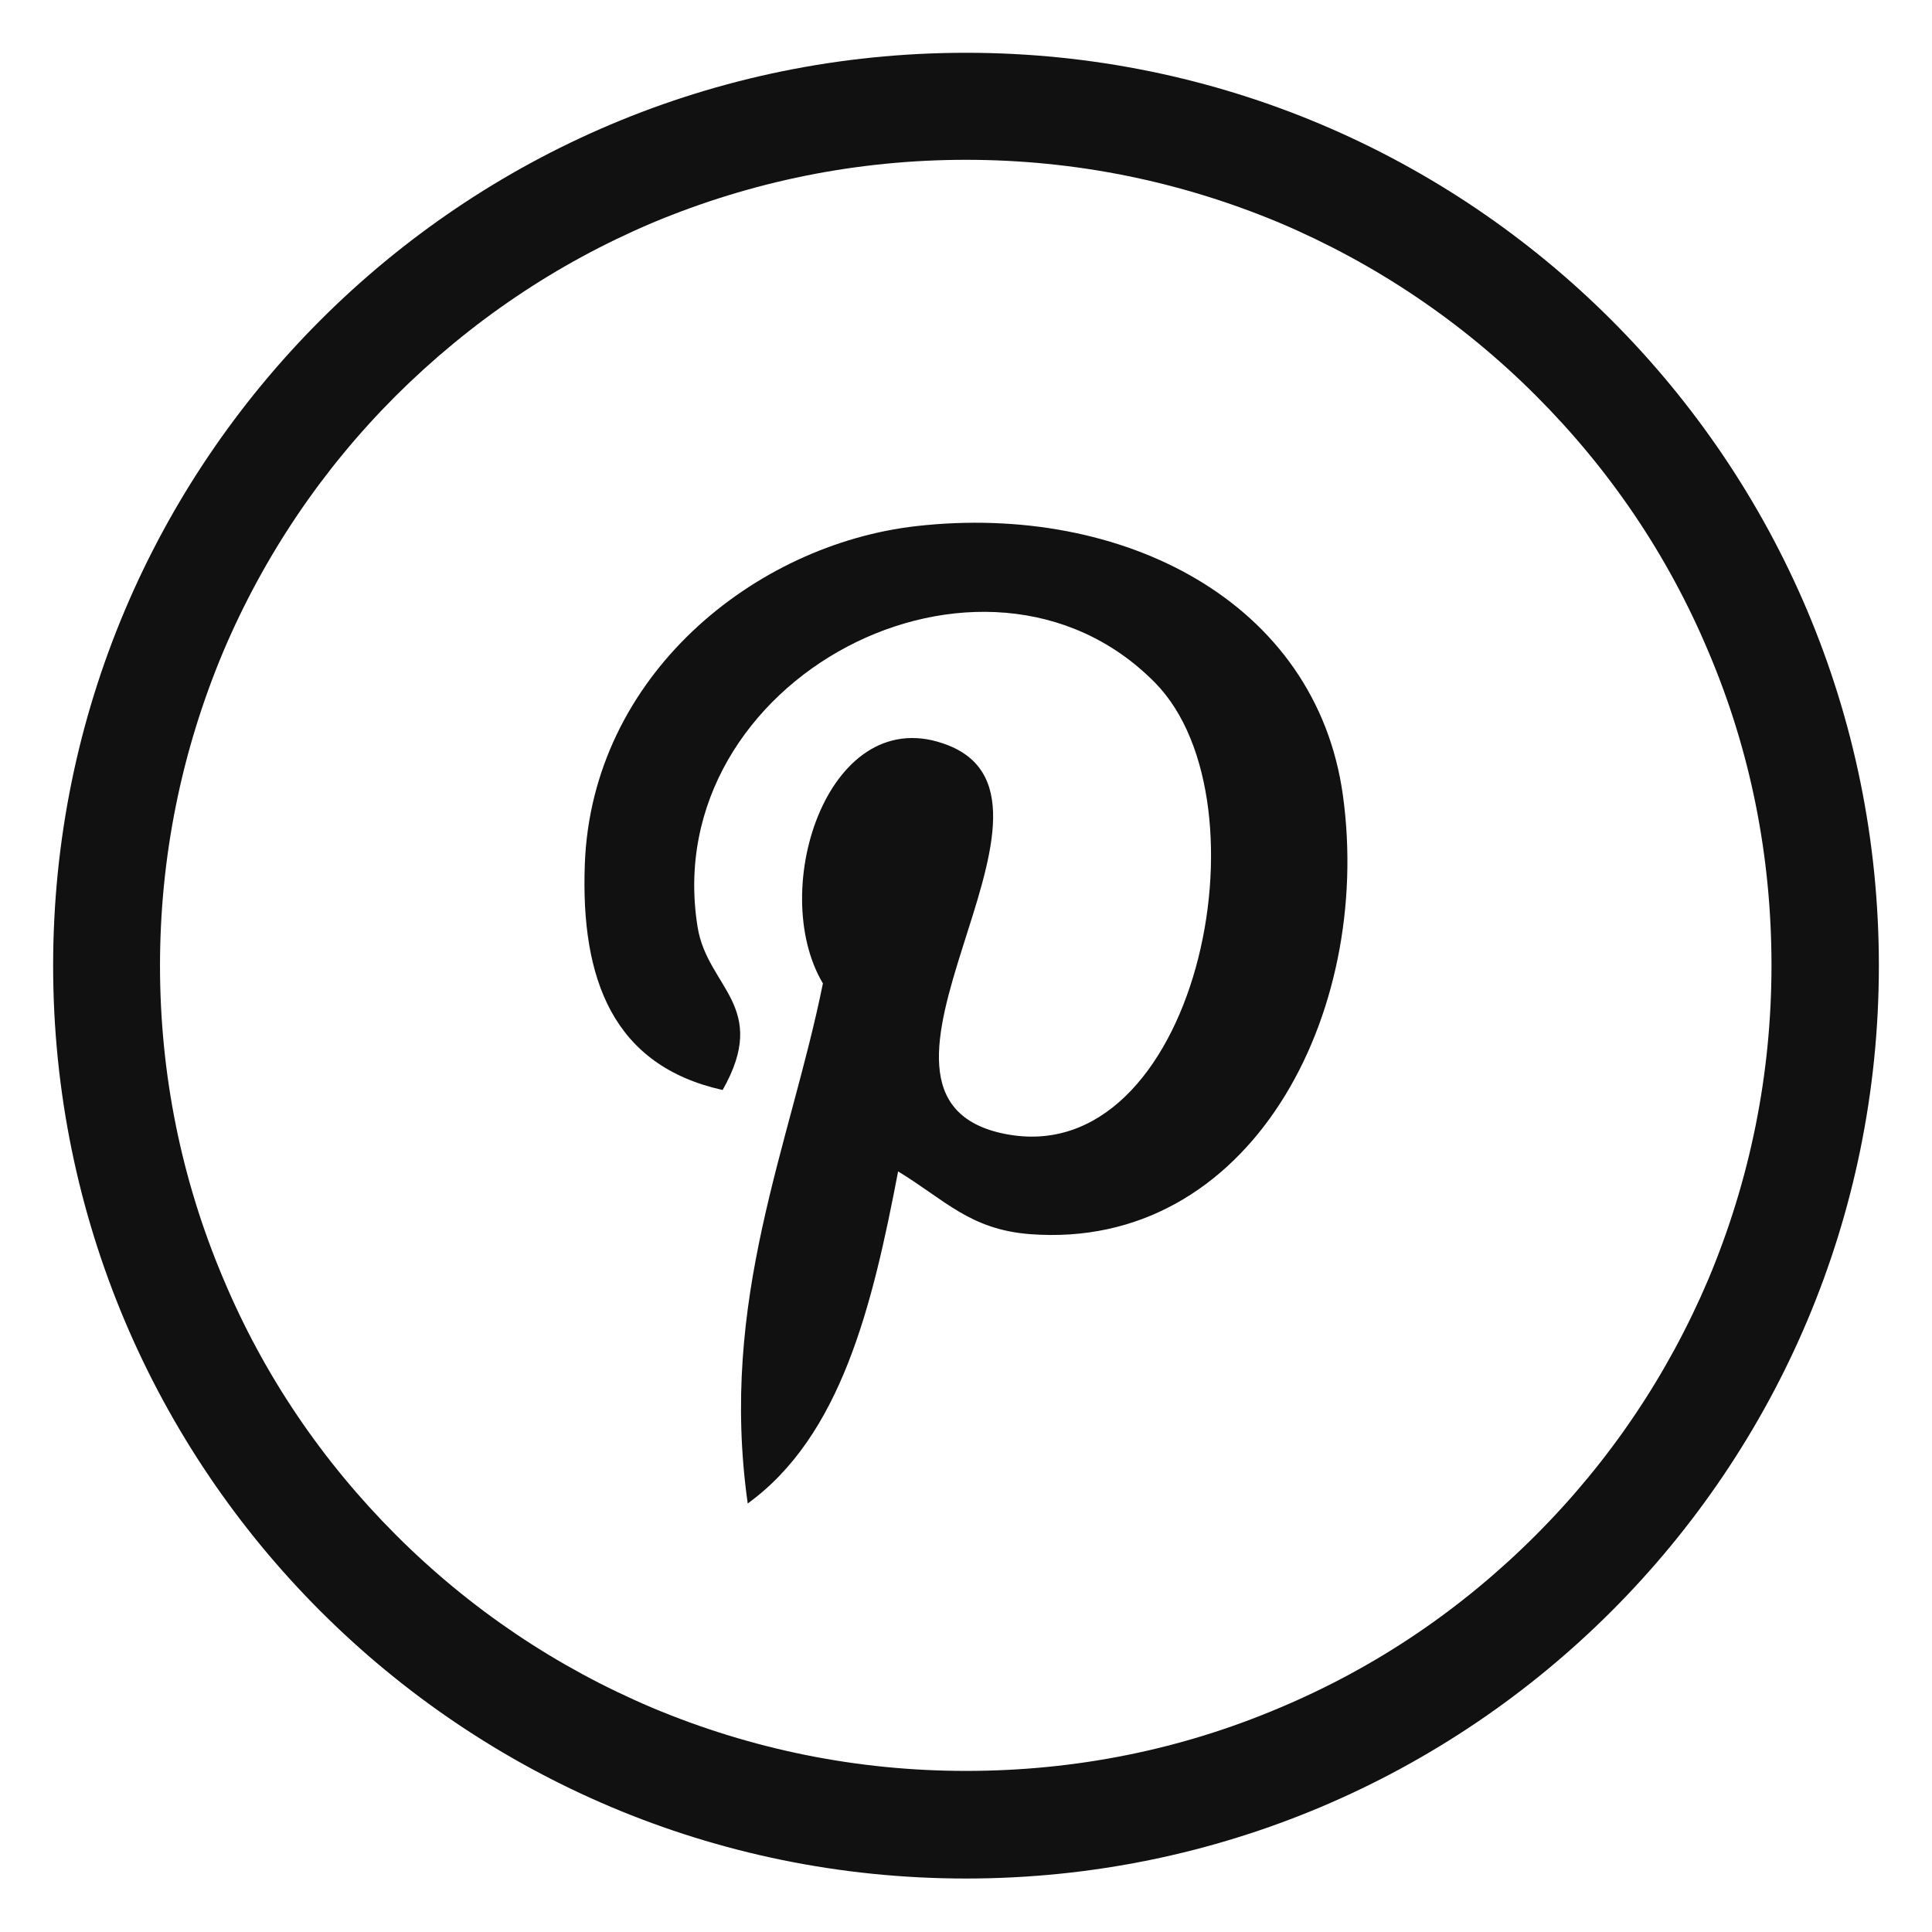
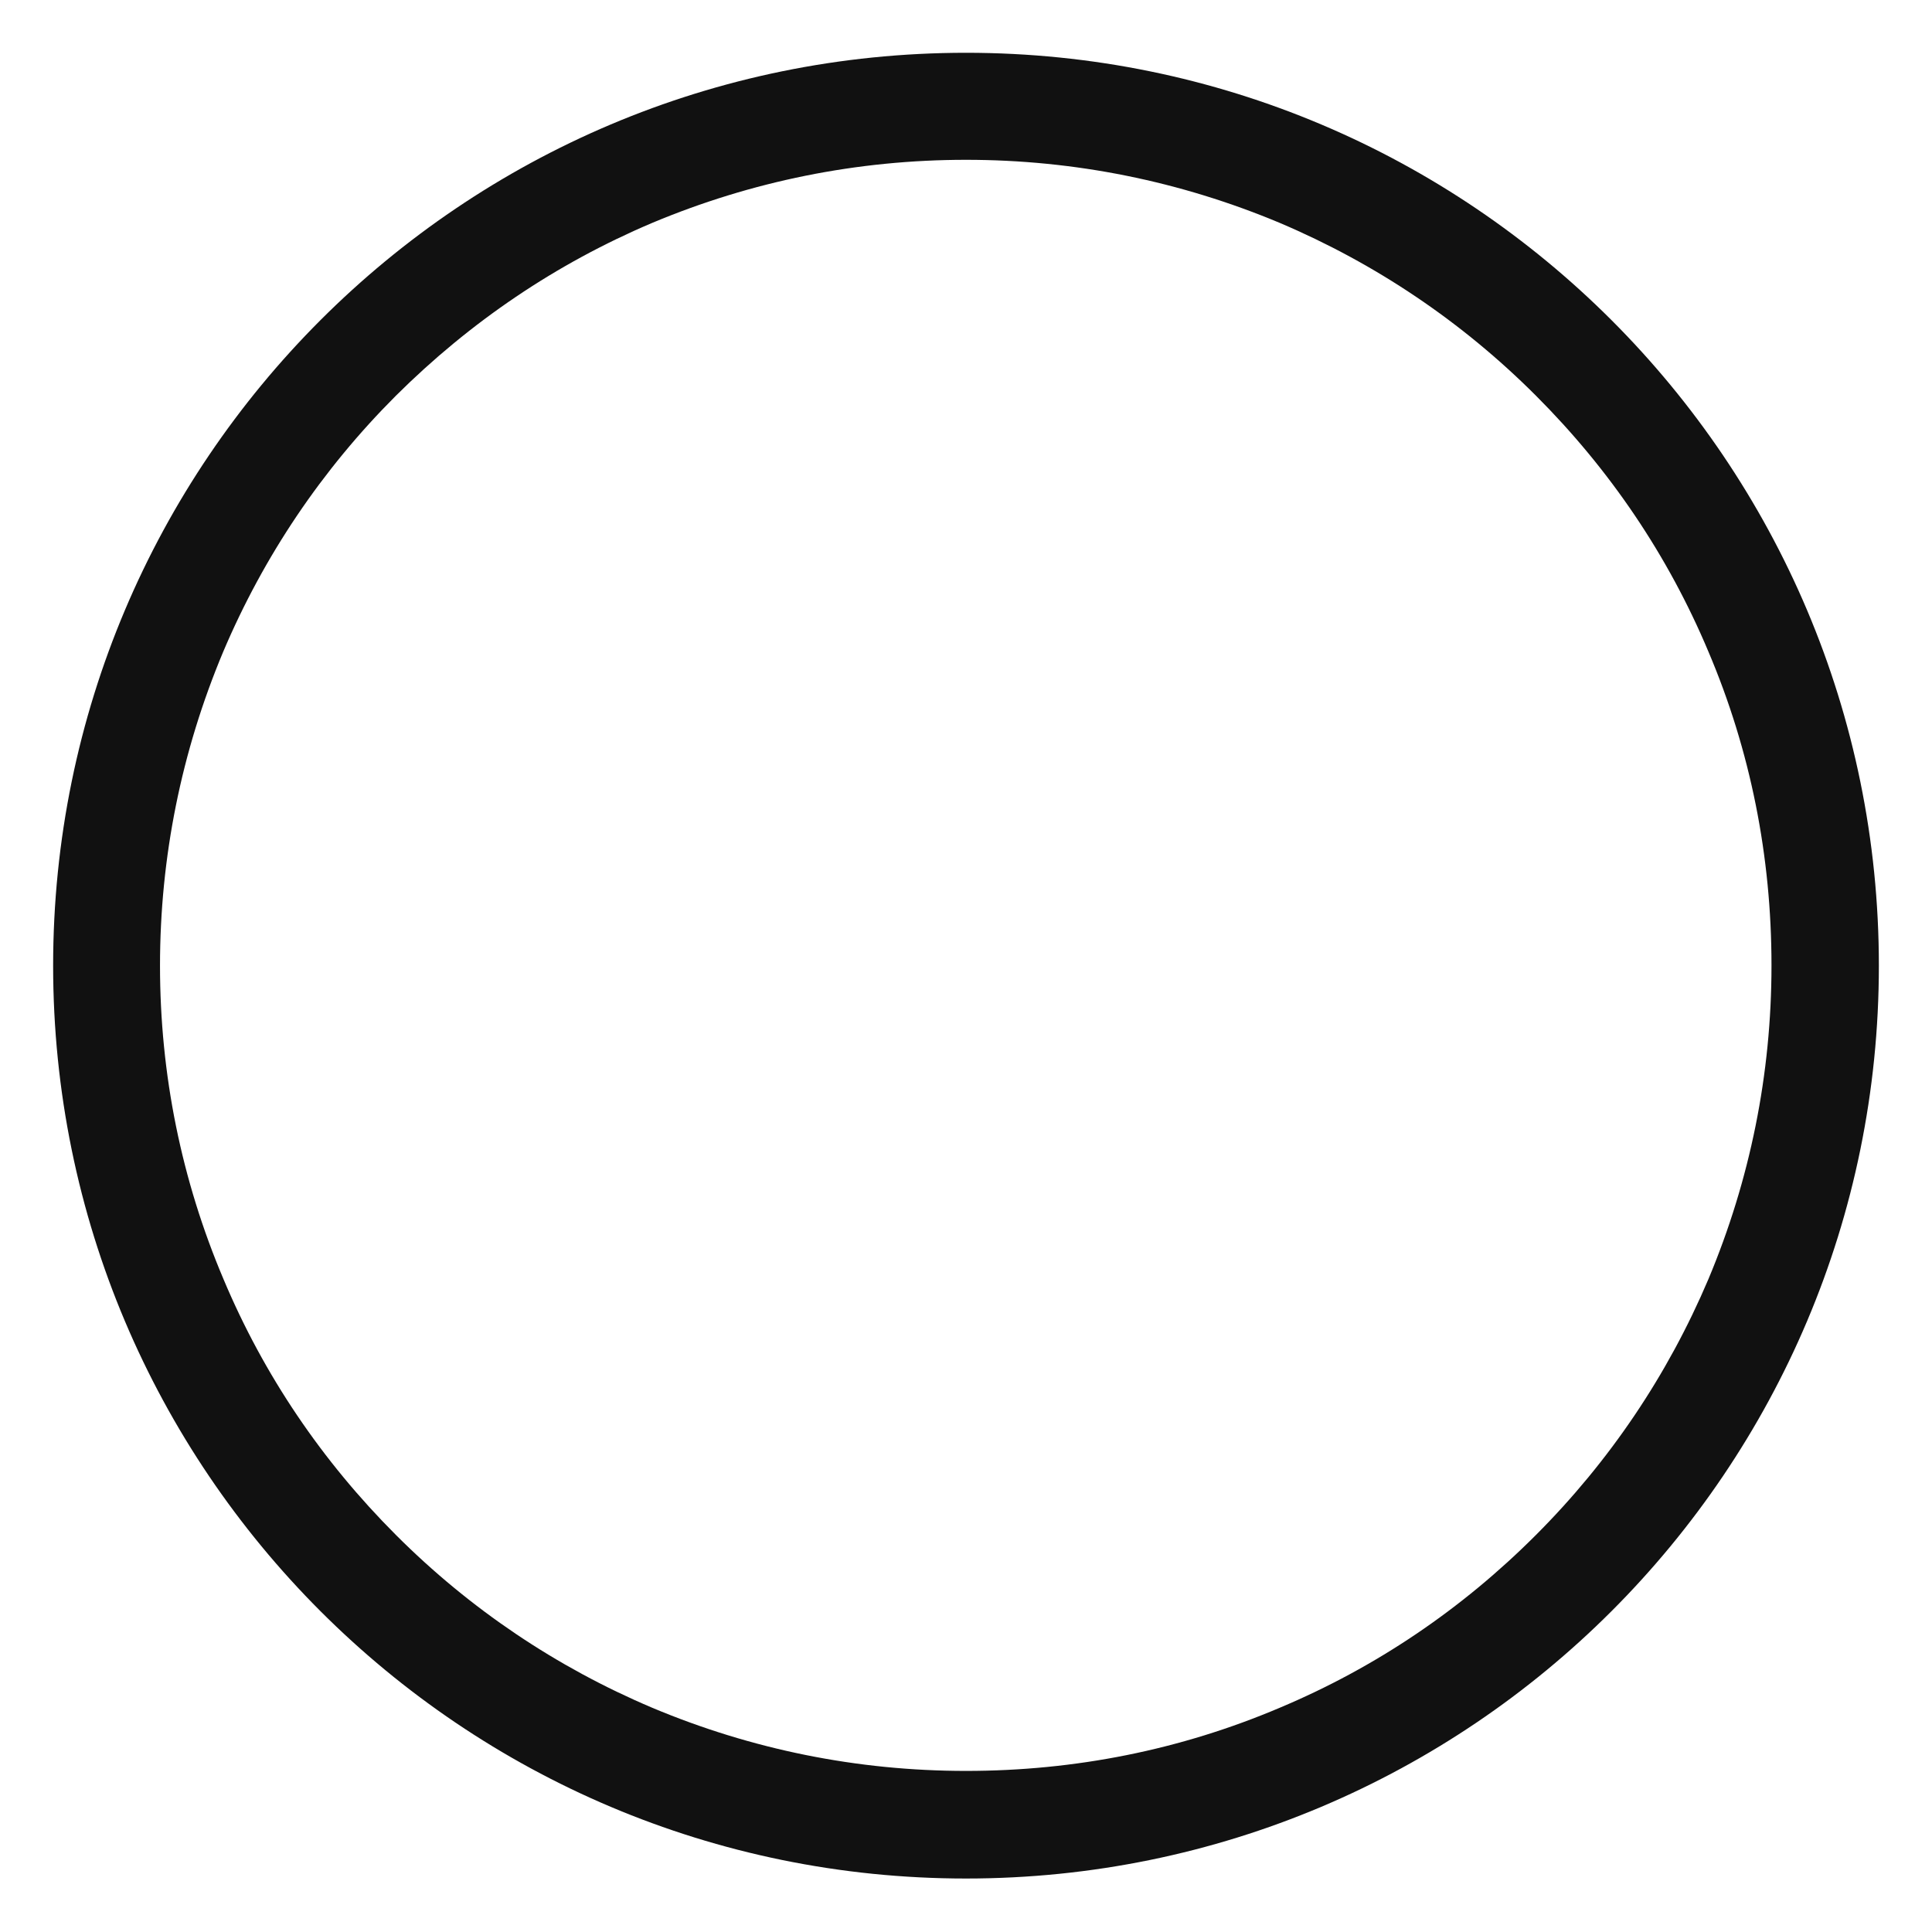
<svg xmlns="http://www.w3.org/2000/svg" version="1.1" id="Layer_1" x="0px" y="0px" width="50px" height="50px" viewBox="375 375 50 50" enable-background="new 375 375 50 50" xml:space="preserve">
  <g id="_x37_935ec95c421cee6d86eb22ecd12951c">
-     <path fill="#111111" d="M398.243,405.316c-0.667,3.494-1.48,6.845-3.892,8.594c-0.745-5.28,1.093-9.248,1.946-13.459   c-1.456-2.448,0.174-7.375,3.243-6.162c3.774,1.494-3.269,9.105,1.46,10.055c4.937,0.992,6.953-8.567,3.892-11.676   c-4.424-4.489-12.877-0.103-11.838,6.325c0.253,1.57,1.876,2.048,0.648,4.216c-2.832-0.629-3.676-2.86-3.567-5.838   c0.175-4.874,4.378-8.284,8.594-8.757c5.331-0.597,10.335,1.957,11.026,6.973c0.779,5.662-2.406,11.792-8.106,11.352   C400.103,406.818,399.454,406.053,398.243,405.316z" />
-   </g>
+     </g>
  <g>
    <path fill="#111111" d="M400,376.366c-13.05,0-23.625,10.576-23.625,23.625c0,13.05,10.575,23.625,23.625,23.625   c13.049,0,23.625-10.575,23.625-23.625C423.625,386.942,413.049,376.366,400,376.366z M414.746,414.729   c-1.918,1.92-4.145,3.425-6.625,4.467c-2.566,1.09-5.299,1.635-8.121,1.635c-2.816,0-5.547-0.554-8.122-1.635   c-2.483-1.052-4.716-2.556-6.627-4.467c-1.919-1.919-3.424-4.143-4.467-6.625c-1.088-2.566-1.643-5.298-1.643-8.112   s0.555-5.546,1.634-8.121c1.052-2.482,2.557-4.716,4.467-6.626c1.929-1.919,4.152-3.423,6.636-4.476   c2.574-1.079,5.306-1.633,8.122-1.633c2.814,0,5.545,0.554,8.121,1.633c2.48,1.053,4.715,2.557,6.625,4.467   c1.92,1.92,3.424,4.144,4.467,6.627c1.09,2.564,1.633,5.298,1.633,8.121c0,2.814-0.553,5.546-1.633,8.121   C418.16,410.586,416.656,412.819,414.746,414.729z" />
  </g>
</svg>